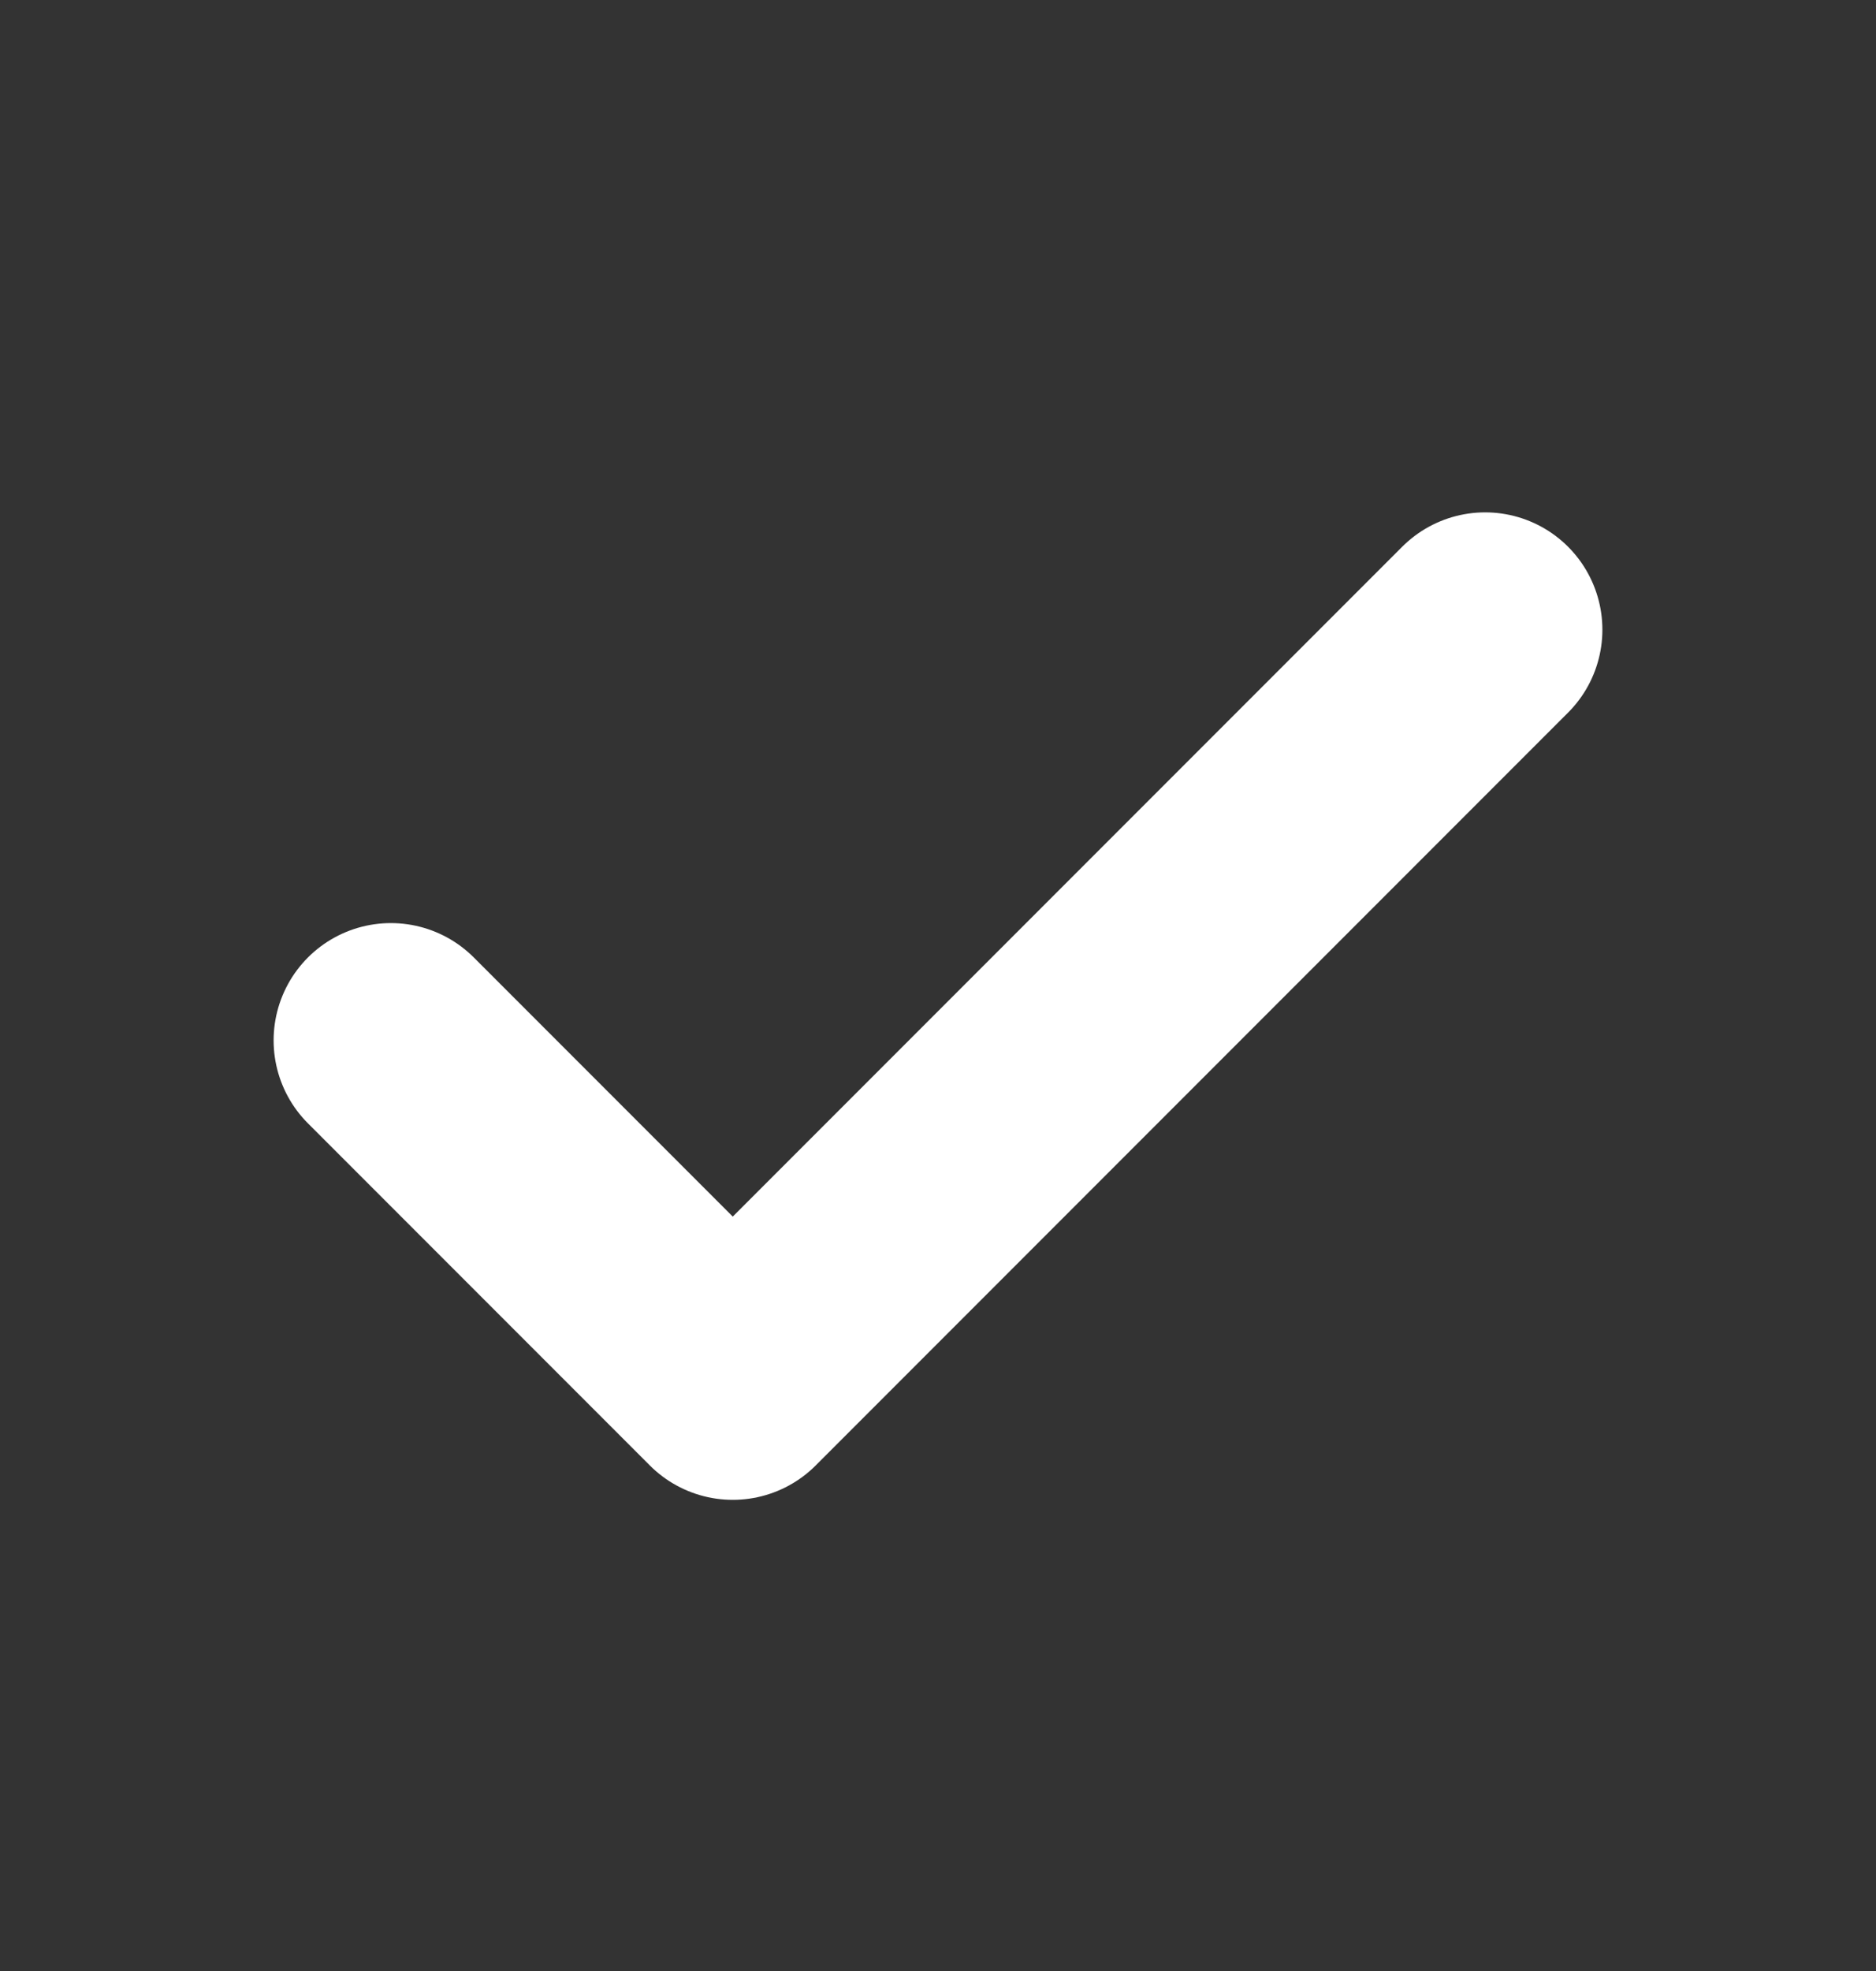
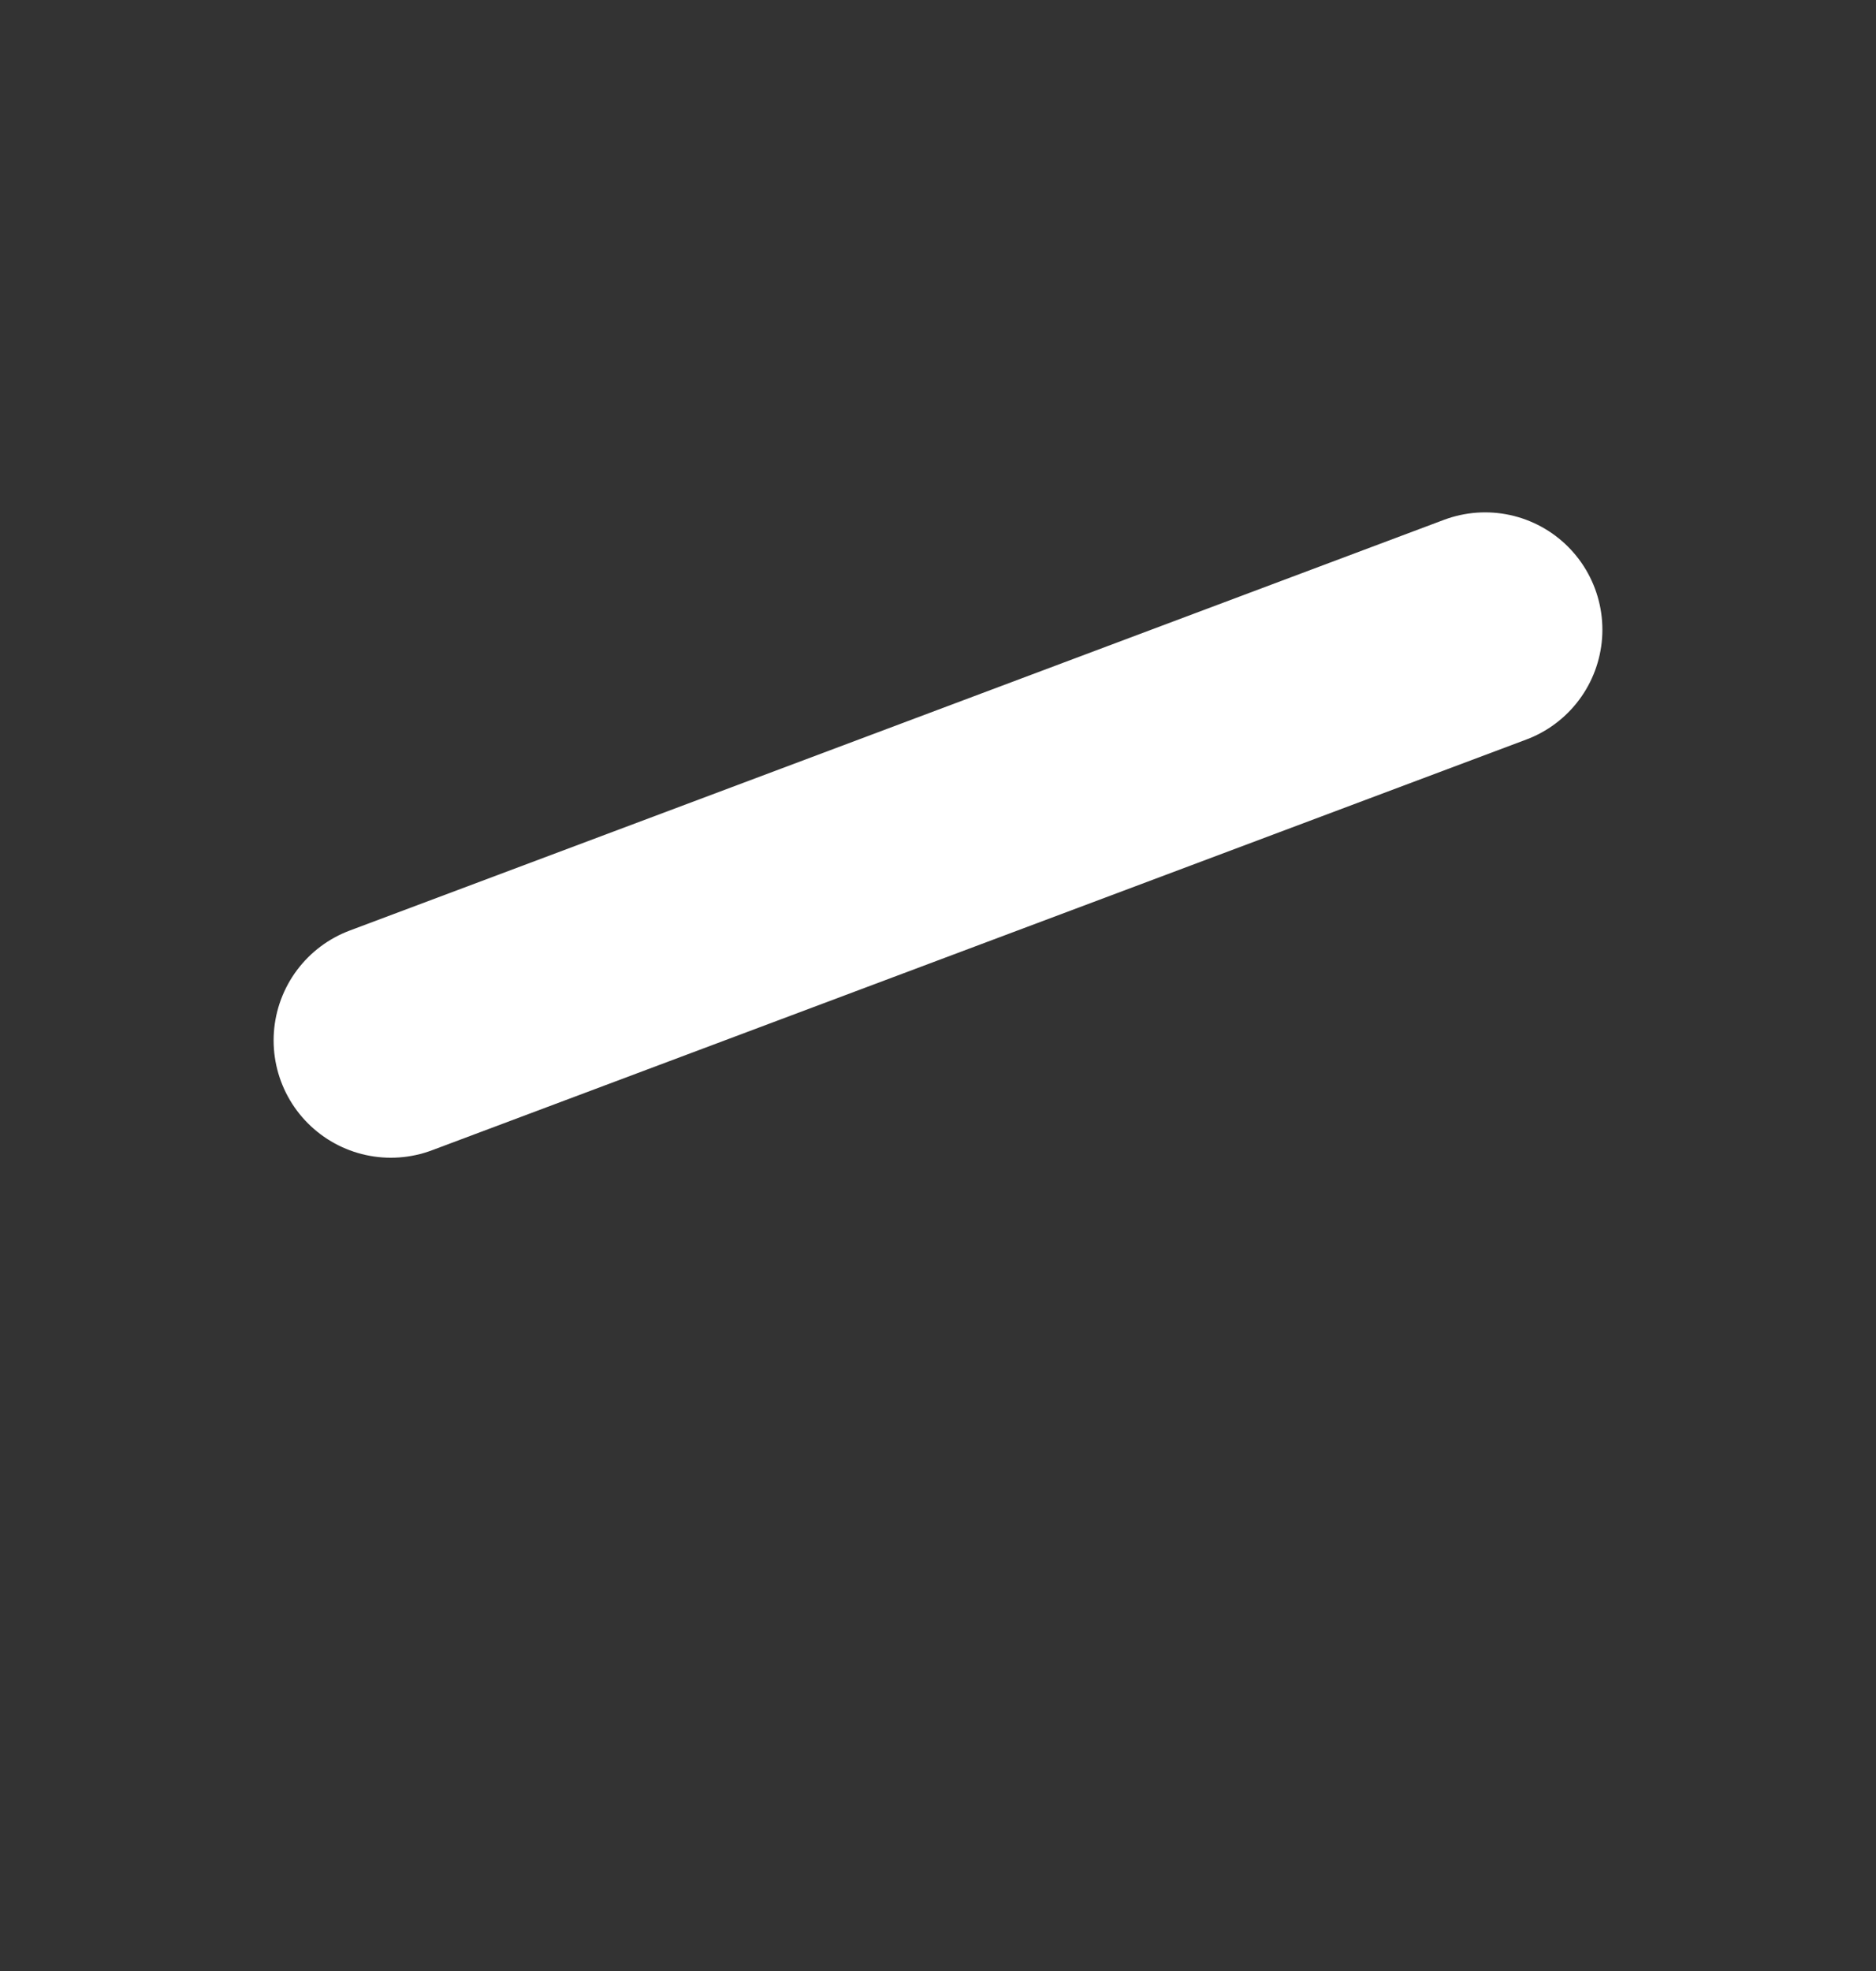
<svg xmlns="http://www.w3.org/2000/svg" width="20" height="21" viewBox="0 0 20 21" fill="none">
  <rect x="0" y="0" width="20" height="21" fill="#333333" stroke="none" />
-   <path d="M15.833 6.709L7.812 14.73L4.167 11.085" stroke="white" stroke-width="2.5" stroke-linecap="round" stroke-linejoin="round" />
+   <path d="M15.833 6.709L4.167 11.085" stroke="white" stroke-width="2.5" stroke-linecap="round" stroke-linejoin="round" />
</svg>